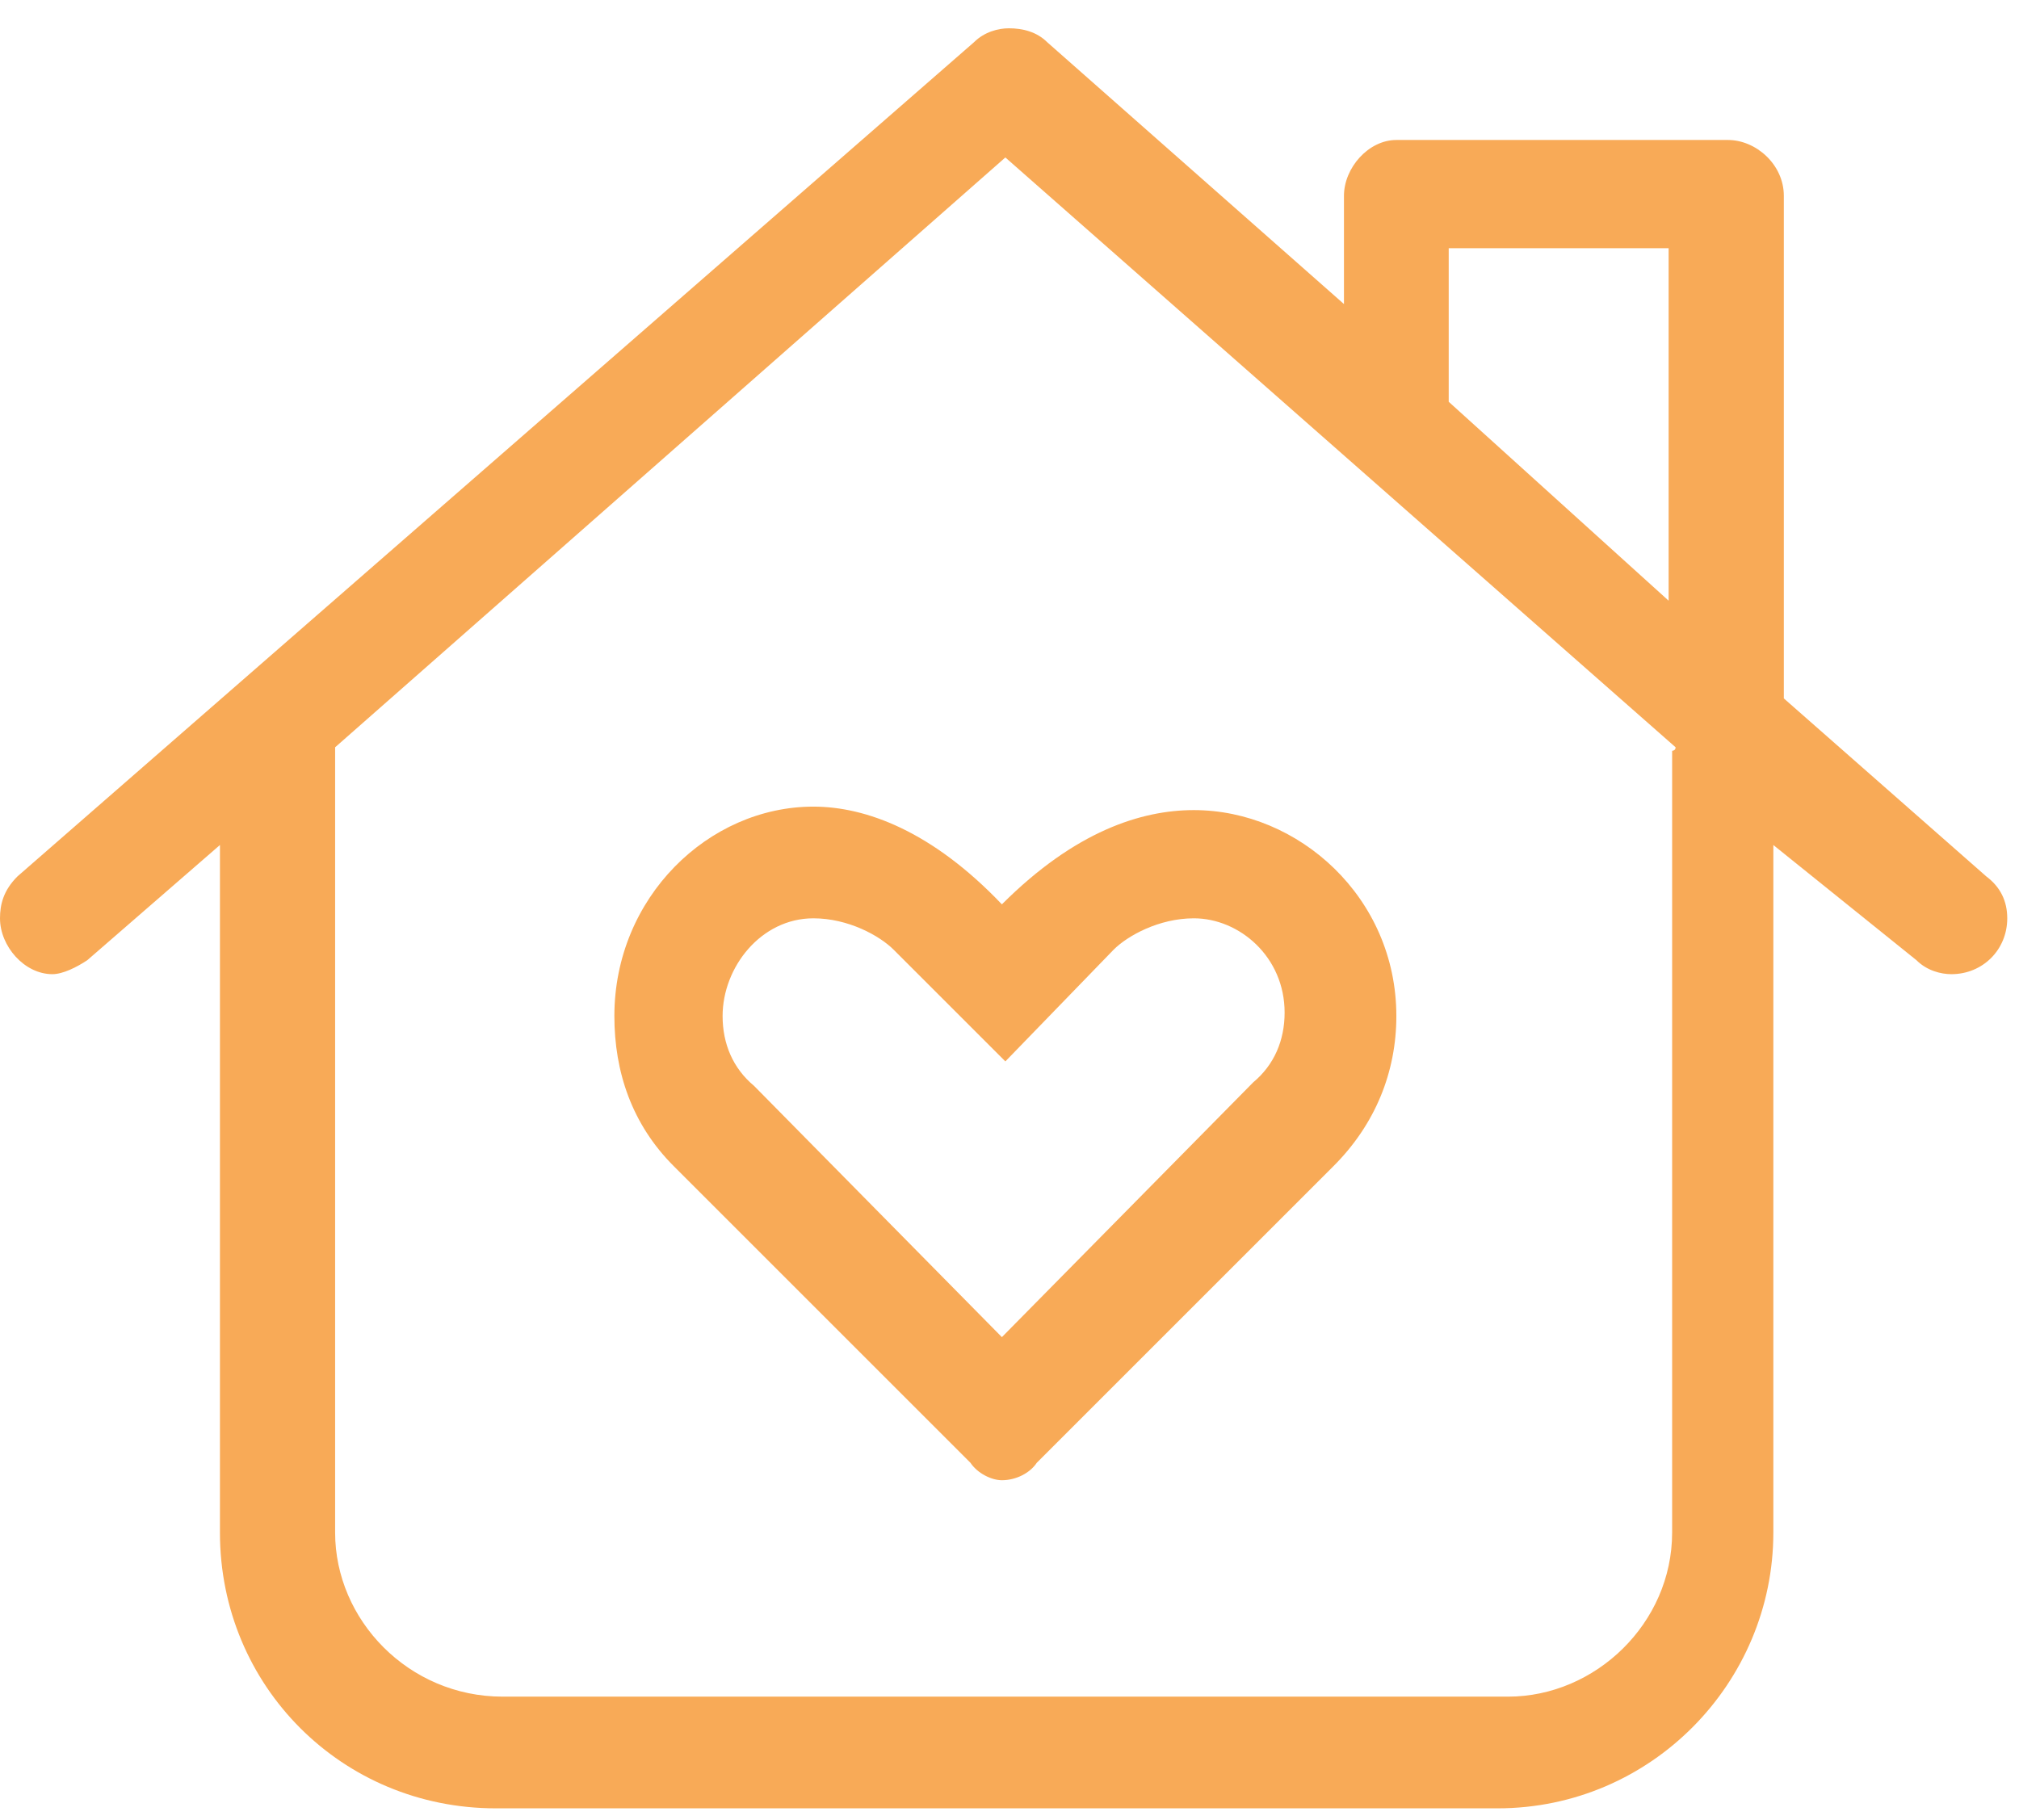
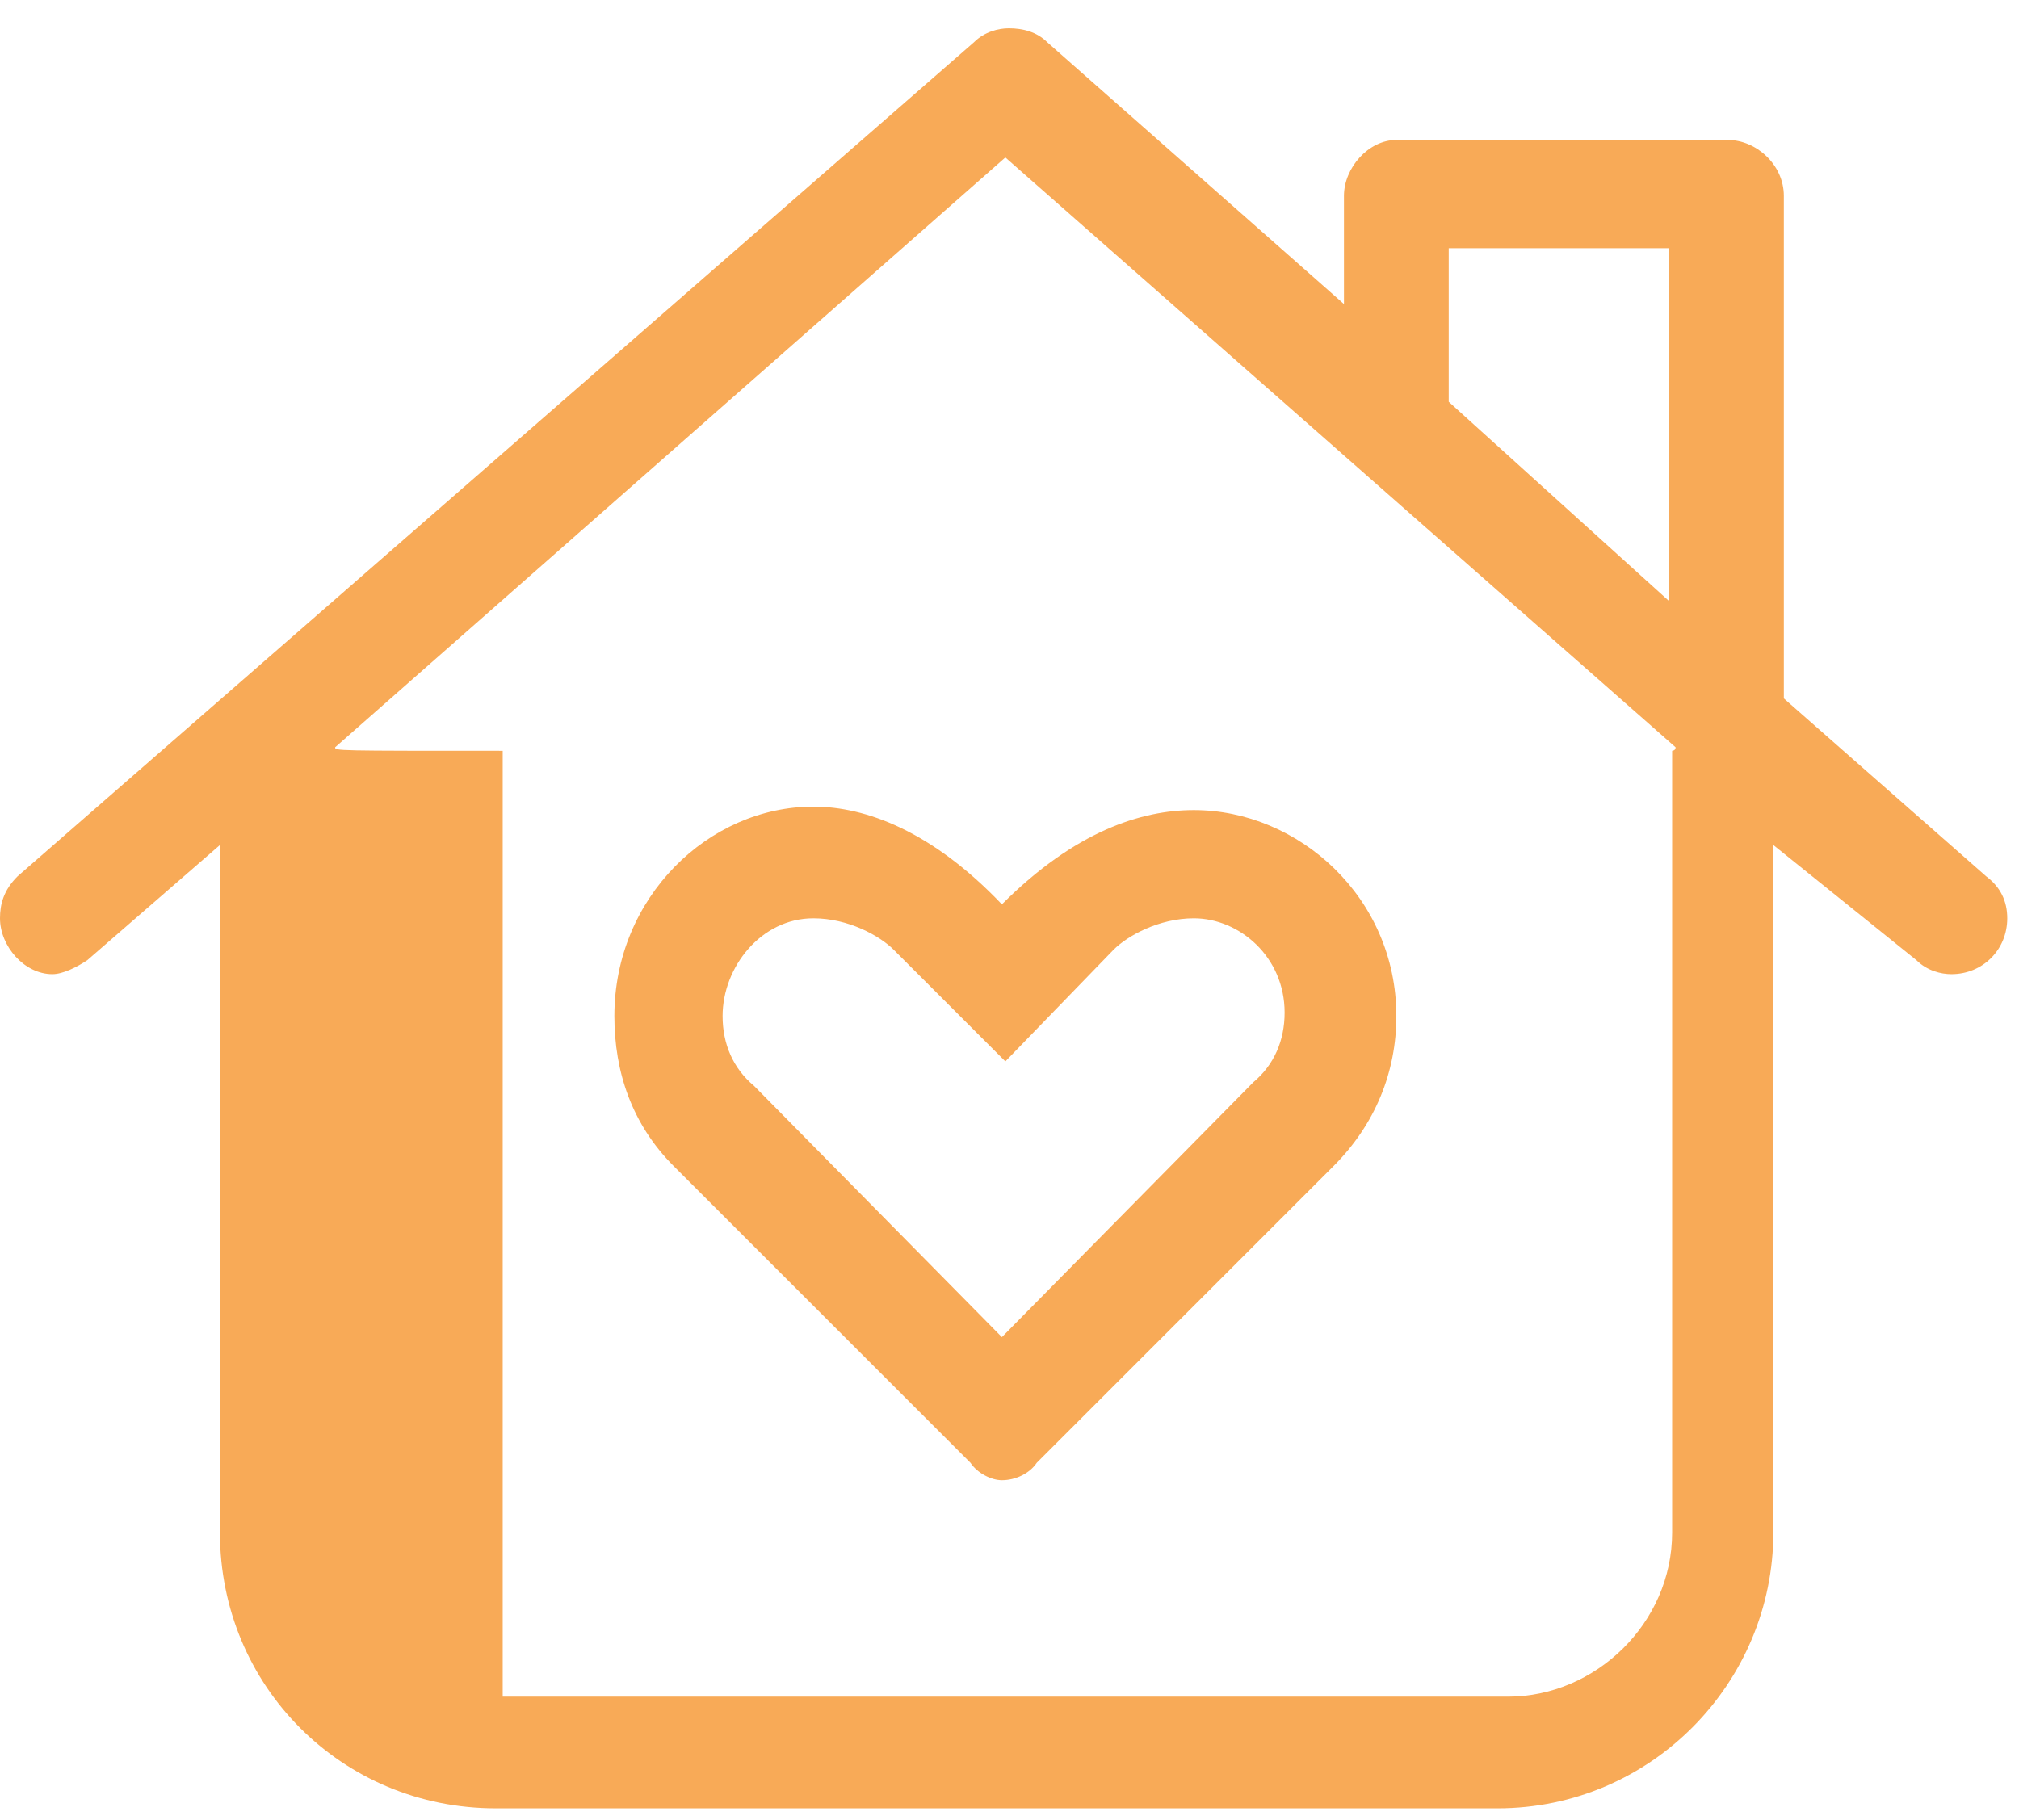
<svg xmlns="http://www.w3.org/2000/svg" width="61" height="55" viewBox="0 0 61 55" fill="none">
-   <path d="M60.645 27.75C60.645 27.223 60.434 26.801 60.012 26.484L53.895 21.105V5.918C53.895 4.969 53.051 4.23 52.207 4.23H42.188C41.344 4.23 40.605 5.074 40.605 5.918V9.188L31.641 1.277C31.324 0.961 30.902 0.855 30.48 0.855C30.164 0.855 29.742 0.961 29.426 1.277L0.527 26.484C0.105 26.906 0 27.328 0 27.75C0 28.594 0.738 29.438 1.582 29.438C1.898 29.438 2.32 29.227 2.637 29.016L6.645 25.535V46.312C6.645 50.953 10.336 54.645 14.977 54.645H45.246C49.887 54.645 53.578 50.848 53.578 46.312V25.535L57.902 29.016C58.219 29.332 58.641 29.438 58.957 29.438C59.906 29.438 60.645 28.699 60.645 27.75ZM43.77 7.5H50.414V18.152L43.77 12.141V7.5ZM50.52 22.688V46.312C50.52 49.055 48.199 51.27 45.562 51.27H15.188C12.34 51.27 10.125 48.949 10.125 46.312V22.688C10.125 22.688 10.125 22.688 10.125 22.582L30.375 4.758L50.625 22.582C50.625 22.688 50.52 22.688 50.52 22.688ZM24.574 24.375C21.41 24.375 18.562 27.117 18.562 30.703C18.562 32.391 19.09 33.973 20.355 35.238L29.32 44.203C29.531 44.52 29.953 44.73 30.27 44.73C30.691 44.73 31.113 44.52 31.324 44.203L40.289 35.238C41.555 33.973 42.188 32.391 42.188 30.703C42.188 27.117 39.234 24.48 36.07 24.48C34.488 24.48 32.484 25.113 30.27 27.328C28.16 25.113 26.156 24.375 24.574 24.375ZM24.574 27.75C25.629 27.75 26.578 28.277 27 28.699L30.375 32.074L33.645 28.699C34.066 28.277 35.016 27.75 36.07 27.75C37.441 27.75 38.812 28.91 38.812 30.598C38.812 31.441 38.496 32.18 37.863 32.707L30.27 40.406L22.781 32.812C22.148 32.285 21.832 31.547 21.832 30.703C21.832 29.227 22.992 27.75 24.574 27.75Z" fill="#F8AA57" />
+   <path d="M60.645 27.75C60.645 27.223 60.434 26.801 60.012 26.484L53.895 21.105V5.918C53.895 4.969 53.051 4.23 52.207 4.23H42.188C41.344 4.23 40.605 5.074 40.605 5.918V9.188L31.641 1.277C31.324 0.961 30.902 0.855 30.48 0.855C30.164 0.855 29.742 0.961 29.426 1.277L0.527 26.484C0.105 26.906 0 27.328 0 27.75C0 28.594 0.738 29.438 1.582 29.438C1.898 29.438 2.32 29.227 2.637 29.016L6.645 25.535V46.312C6.645 50.953 10.336 54.645 14.977 54.645H45.246C49.887 54.645 53.578 50.848 53.578 46.312V25.535L57.902 29.016C58.219 29.332 58.641 29.438 58.957 29.438C59.906 29.438 60.645 28.699 60.645 27.75ZM43.77 7.5H50.414V18.152L43.77 12.141V7.5ZM50.52 22.688V46.312C50.52 49.055 48.199 51.27 45.562 51.27H15.188V22.688C10.125 22.688 10.125 22.688 10.125 22.582L30.375 4.758L50.625 22.582C50.625 22.688 50.52 22.688 50.52 22.688ZM24.574 24.375C21.41 24.375 18.562 27.117 18.562 30.703C18.562 32.391 19.09 33.973 20.355 35.238L29.32 44.203C29.531 44.52 29.953 44.73 30.27 44.73C30.691 44.73 31.113 44.52 31.324 44.203L40.289 35.238C41.555 33.973 42.188 32.391 42.188 30.703C42.188 27.117 39.234 24.48 36.07 24.48C34.488 24.48 32.484 25.113 30.27 27.328C28.16 25.113 26.156 24.375 24.574 24.375ZM24.574 27.75C25.629 27.75 26.578 28.277 27 28.699L30.375 32.074L33.645 28.699C34.066 28.277 35.016 27.75 36.07 27.75C37.441 27.75 38.812 28.91 38.812 30.598C38.812 31.441 38.496 32.18 37.863 32.707L30.27 40.406L22.781 32.812C22.148 32.285 21.832 31.547 21.832 30.703C21.832 29.227 22.992 27.75 24.574 27.75Z" fill="#F8AA57" />
</svg>